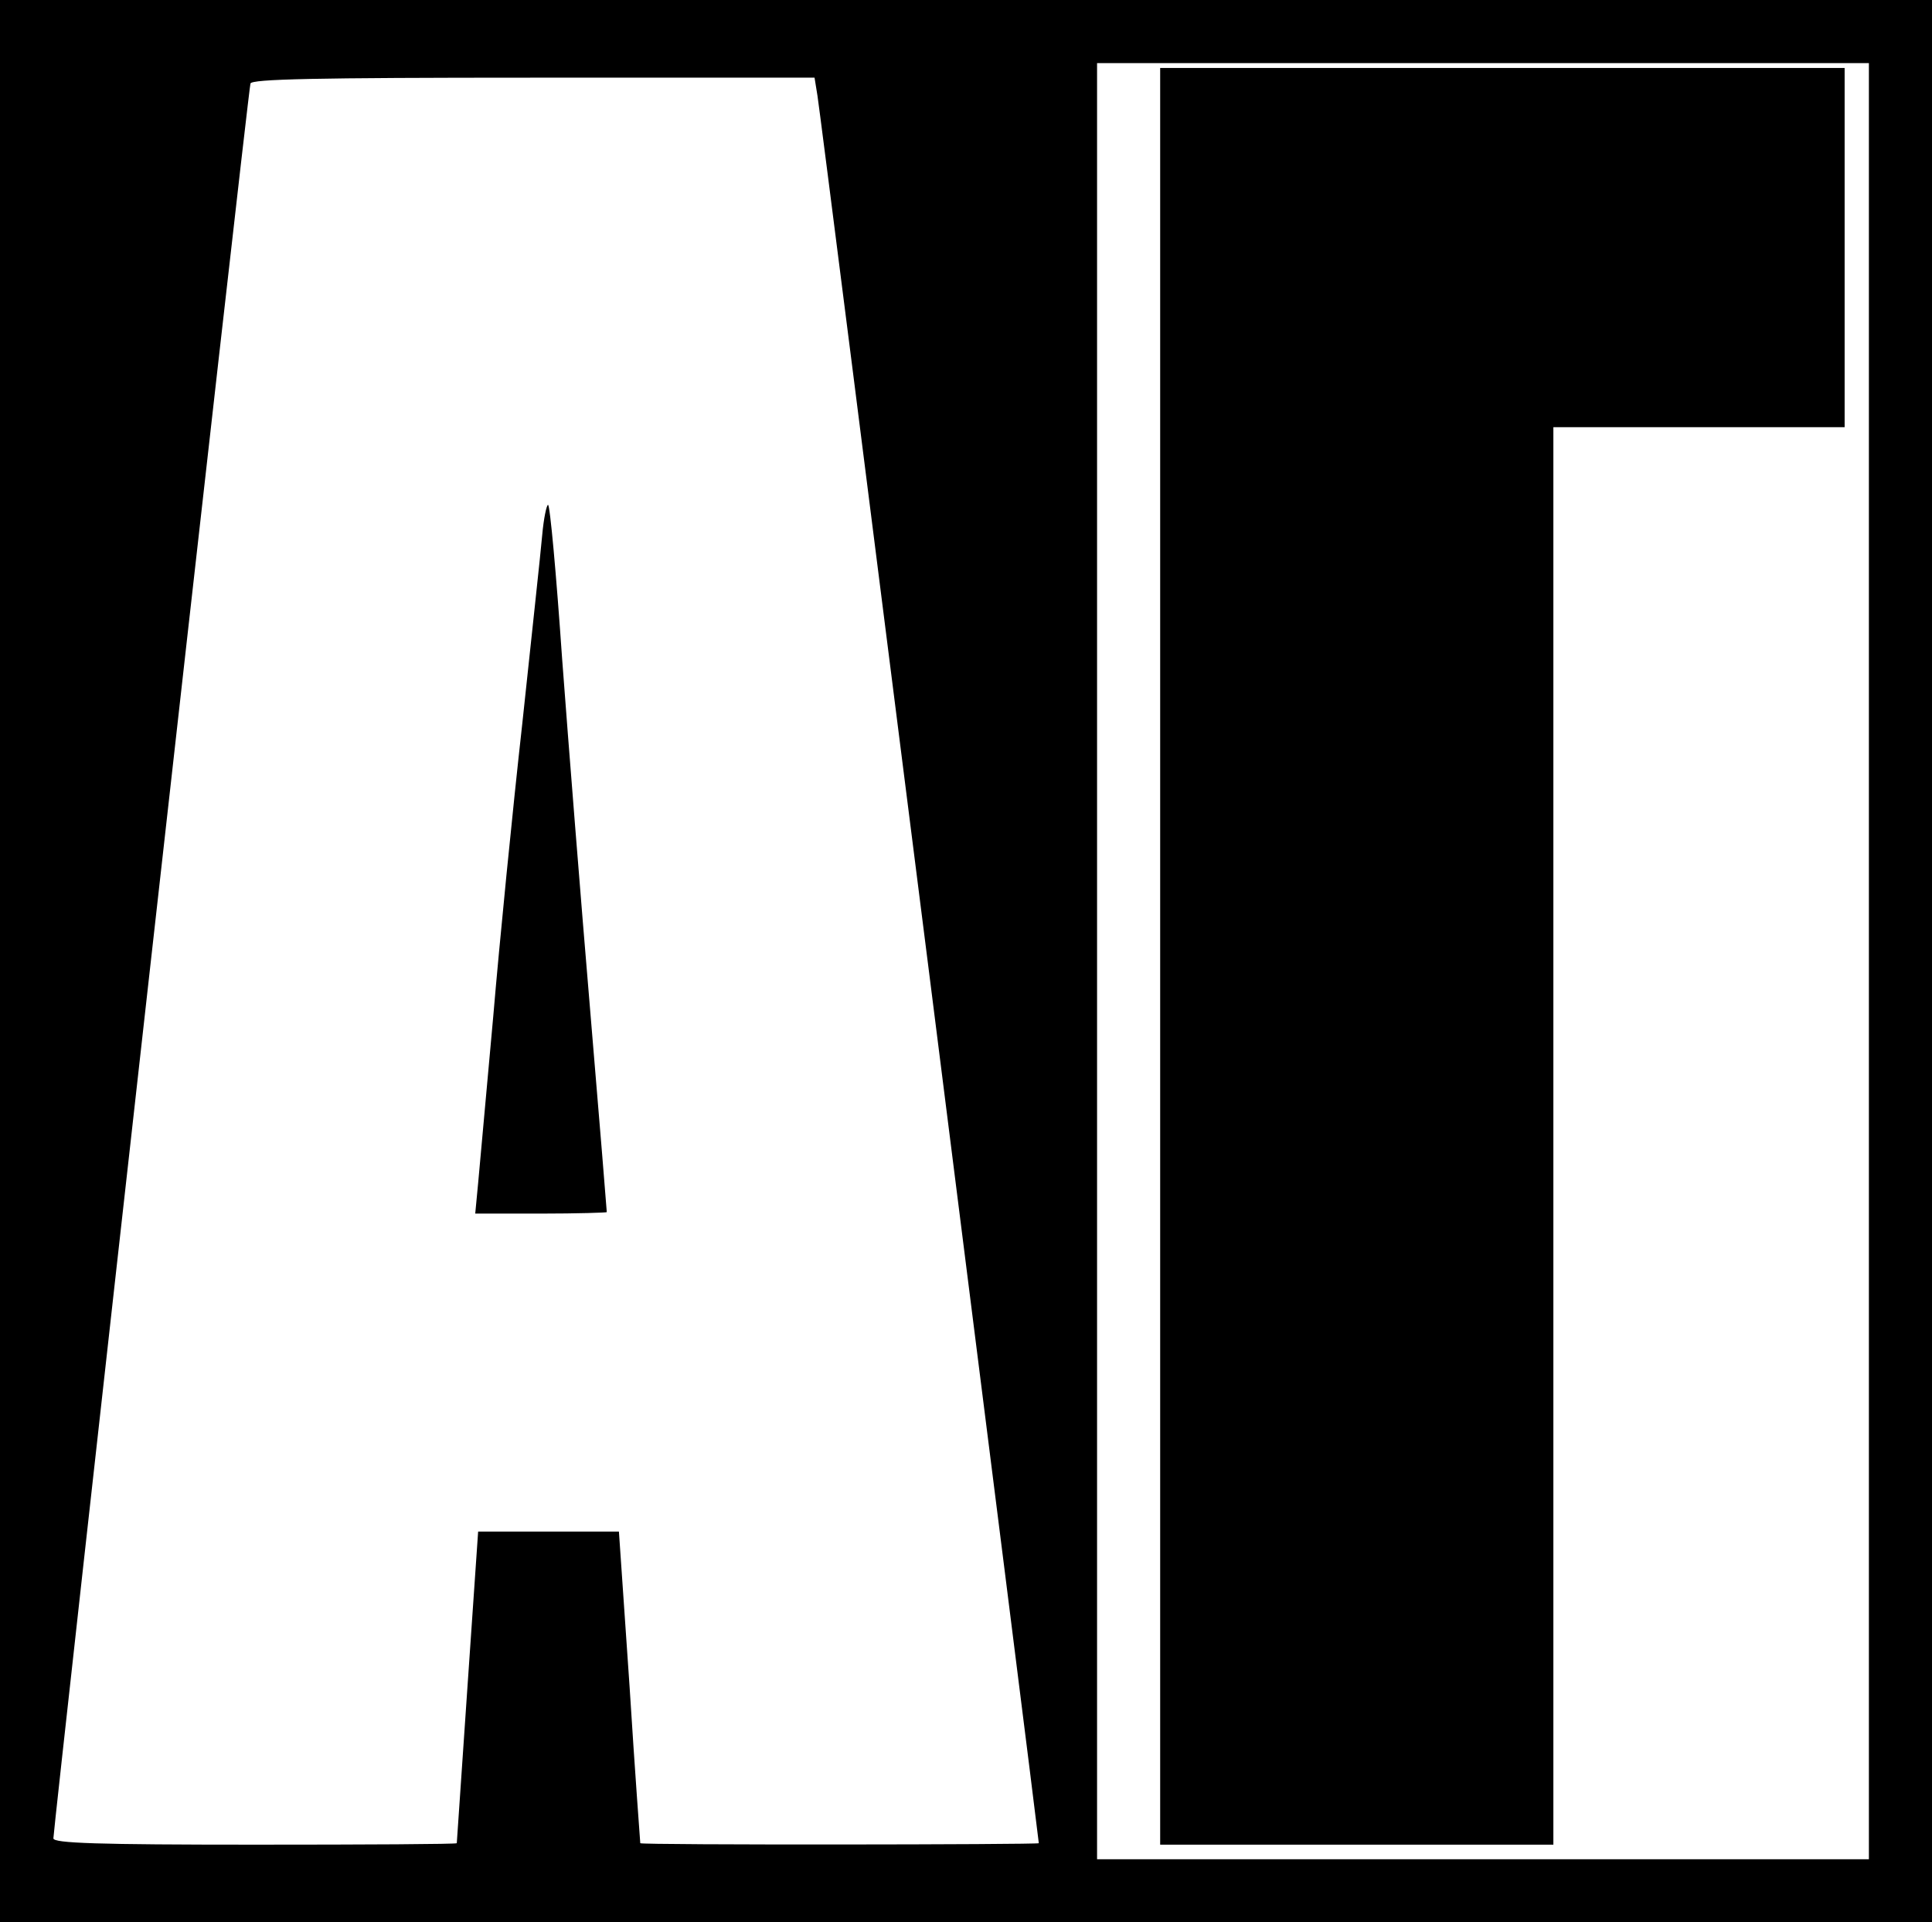
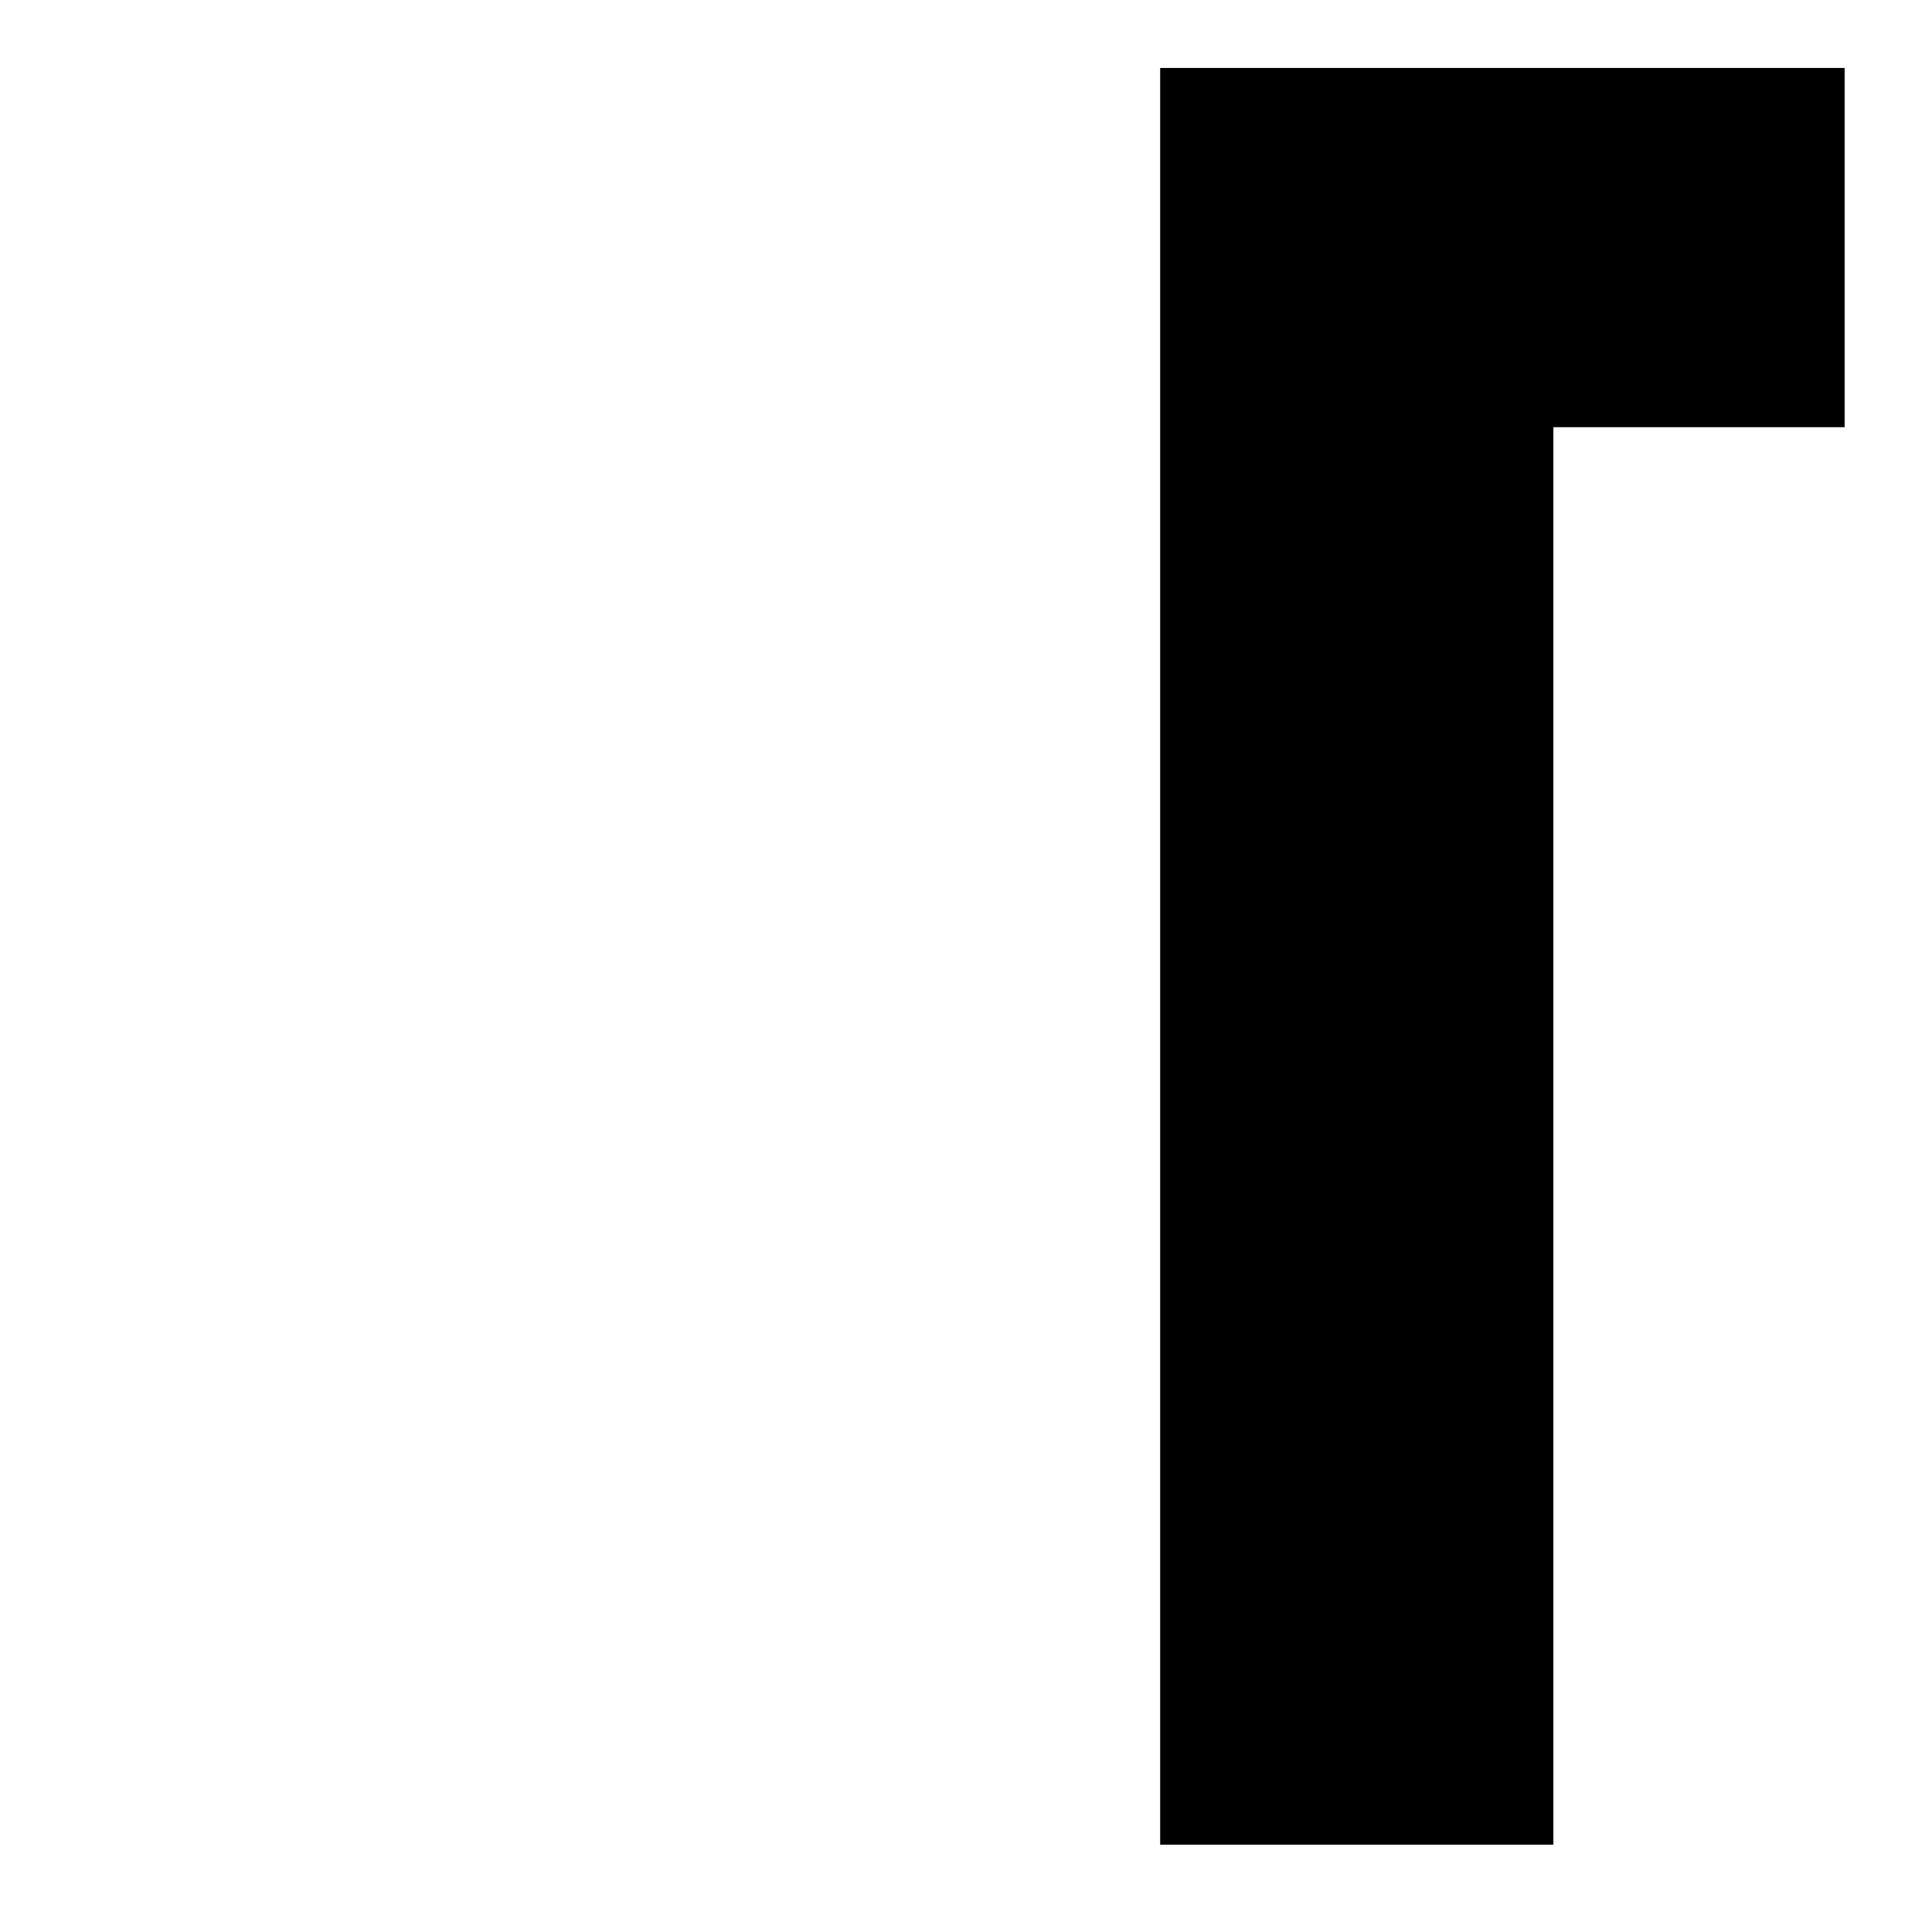
<svg xmlns="http://www.w3.org/2000/svg" version="1.0" width="398pt" height="396pt" viewBox="0 0 398 396" preserveAspectRatio="xMidYMid meet">
  <g transform="translate(0,396) scale(0.1,-0.1)" fill="#000000" stroke="none">
-     <path d="M0 1980 l0 -1980 1990 0 1990 0 0 1980 0 1980 -1990 0 -1990 0 0 -1980z m3850 0 l0 -1850 -795 0 -795 0 0 1850 0 1850 795 0 795 0 0 -1850z m-2166 1783 c6 -33 456 -3590 456 -3600 0 -3 -819 -4 -821 0 0 1 -11 146 -22 322 l-22 320 -145 0 -145 0 -22 -320 c-12 -176 -22 -321 -22 -322 -1 -2 -188 -3 -416 -3 -325 0 -415 3 -415 13 0 21 401 3601 406 3615 3 9 128 12 583 12 l579 0 6 -37z" />
    <path d="M2390 1990 l0 -1830 405 0 405 0 0 1460 0 1460 300 0 300 0 0 370 0 370 -705 0 -705 0 0 -1830z" />
-     <path d="M1117 2858 c-3 -35 -22 -209 -41 -388 -20 -179 -47 -451 -60 -605 -14 -154 -28 -308 -31 -342 l-6 -63 136 0 c74 0 135 2 135 3 0 2 -15 188 -34 413 -19 225 -45 552 -58 727 -12 174 -25 317 -29 317 -3 0 -9 -28 -12 -62z" />
  </g>
</svg>